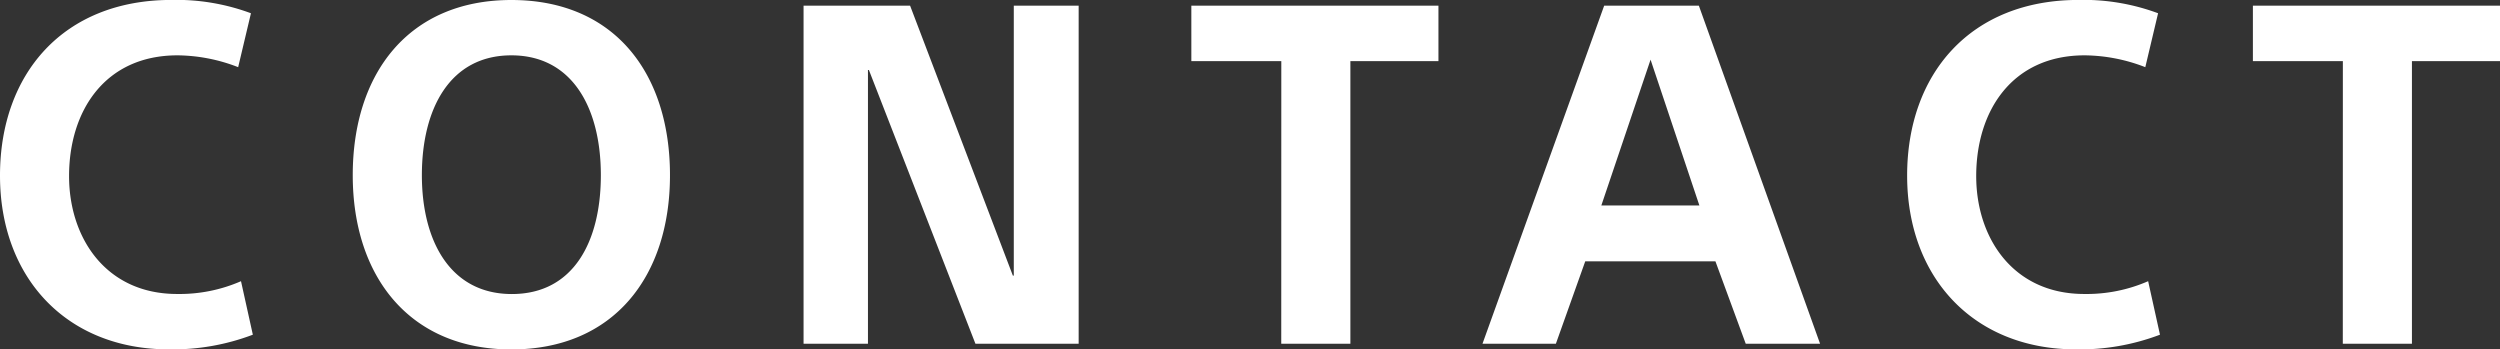
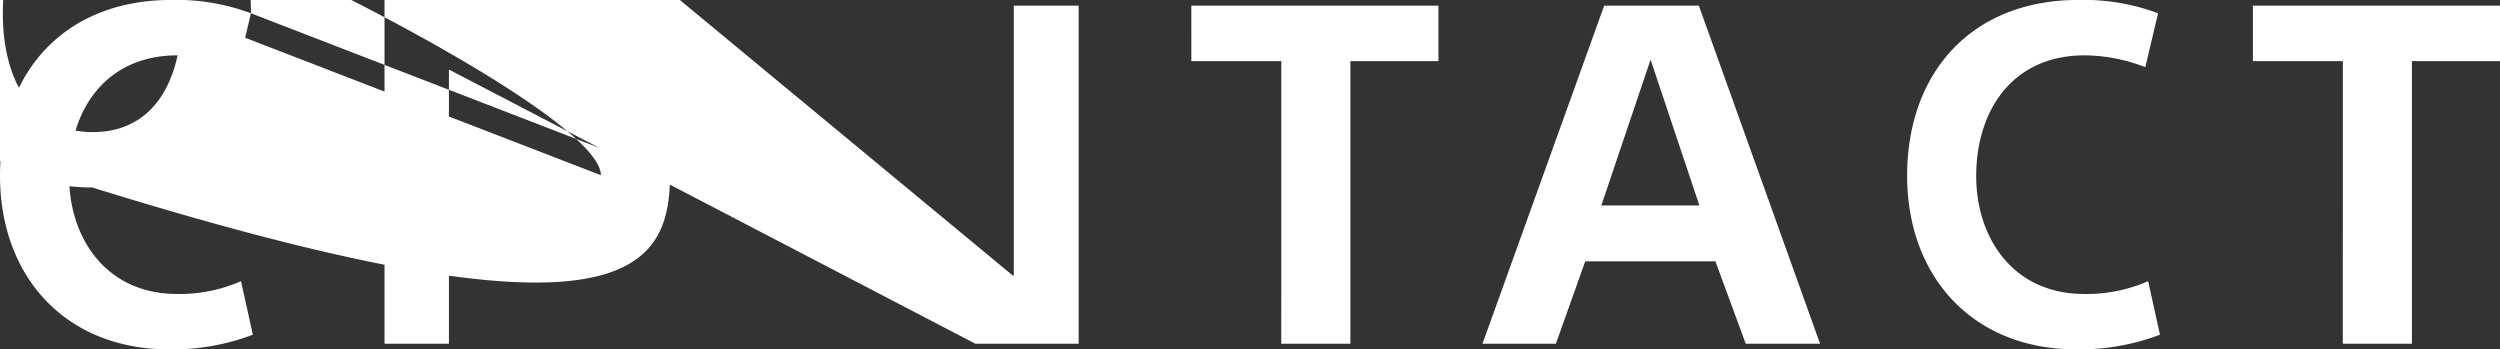
<svg xmlns="http://www.w3.org/2000/svg" width="168.96" height="23.616" viewBox="0 0 168.96 23.616">
  <rect x="0" y="0" width="168.96" height="23.616" fill="#333333" stroke="none" />
-   <path d="M403.136,11.664a14.446,14.446,0,0,0-5.376-.9c-7.3,0-11.584,4.992-11.584,11.872s4.48,11.744,11.424,11.744a15.255,15.255,0,0,0,5.664-.992l-.8-3.616a10.388,10.388,0,0,1-4.32.864c-4.8,0-7.3-3.776-7.3-7.968,0-4.416,2.432-8.16,7.328-8.16a11.523,11.523,0,0,1,4.1.8Zm28.32,10.944c0-6.88-3.744-11.84-10.72-11.84-6.944,0-10.72,4.96-10.72,11.84,0,6.848,3.84,11.776,10.72,11.776C427.648,34.384,431.456,29.456,431.456,22.608Zm-4.672,0c0,4.448-1.824,8.032-6.016,8.032-4.16,0-6.08-3.584-6.08-8.032,0-4.48,1.888-8.1,6.048-8.1S426.784,18.128,426.784,22.608Zm20.9-11.456h-7.2V34h4.352V15.5h.064L452.1,34h6.976V11.152h-4.384v18.24h-.064ZM472.768,34h4.672V14.9h5.952V11.152h-16.7V14.9h6.08Zm20.544-5.568h8.8L504.16,34h5.024l-8.192-22.848h-6.4L486.368,34h4.96ZM497.728,14.8l3.3,9.856H494.4Zm34.3-3.136a14.446,14.446,0,0,0-5.376-.9c-7.3,0-11.584,4.992-11.584,11.872s4.48,11.744,11.424,11.744a15.255,15.255,0,0,0,5.664-.992l-.8-3.616a10.388,10.388,0,0,1-4.32.864c-4.8,0-7.3-3.776-7.3-7.968,0-4.416,2.432-8.16,7.328-8.16a11.523,11.523,0,0,1,4.1.8ZM544.512,34h4.672V14.9h5.952V11.152h-16.7V14.9h6.08Z" transform="translate(-386.176 -10.768)" fill="#fff" />
+   <path d="M403.136,11.664a14.446,14.446,0,0,0-5.376-.9c-7.3,0-11.584,4.992-11.584,11.872s4.48,11.744,11.424,11.744a15.255,15.255,0,0,0,5.664-.992l-.8-3.616a10.388,10.388,0,0,1-4.32.864c-4.8,0-7.3-3.776-7.3-7.968,0-4.416,2.432-8.16,7.328-8.16a11.523,11.523,0,0,1,4.1.8Zc0-6.88-3.744-11.84-10.72-11.84-6.944,0-10.72,4.96-10.72,11.84,0,6.848,3.84,11.776,10.72,11.776C427.648,34.384,431.456,29.456,431.456,22.608Zm-4.672,0c0,4.448-1.824,8.032-6.016,8.032-4.16,0-6.08-3.584-6.08-8.032,0-4.48,1.888-8.1,6.048-8.1S426.784,18.128,426.784,22.608Zm20.9-11.456h-7.2V34h4.352V15.5h.064L452.1,34h6.976V11.152h-4.384v18.24h-.064ZM472.768,34h4.672V14.9h5.952V11.152h-16.7V14.9h6.08Zm20.544-5.568h8.8L504.16,34h5.024l-8.192-22.848h-6.4L486.368,34h4.96ZM497.728,14.8l3.3,9.856H494.4Zm34.3-3.136a14.446,14.446,0,0,0-5.376-.9c-7.3,0-11.584,4.992-11.584,11.872s4.48,11.744,11.424,11.744a15.255,15.255,0,0,0,5.664-.992l-.8-3.616a10.388,10.388,0,0,1-4.32.864c-4.8,0-7.3-3.776-7.3-7.968,0-4.416,2.432-8.16,7.328-8.16a11.523,11.523,0,0,1,4.1.8ZM544.512,34h4.672V14.9h5.952V11.152h-16.7V14.9h6.08Z" transform="translate(-386.176 -10.768)" fill="#fff" />
</svg>